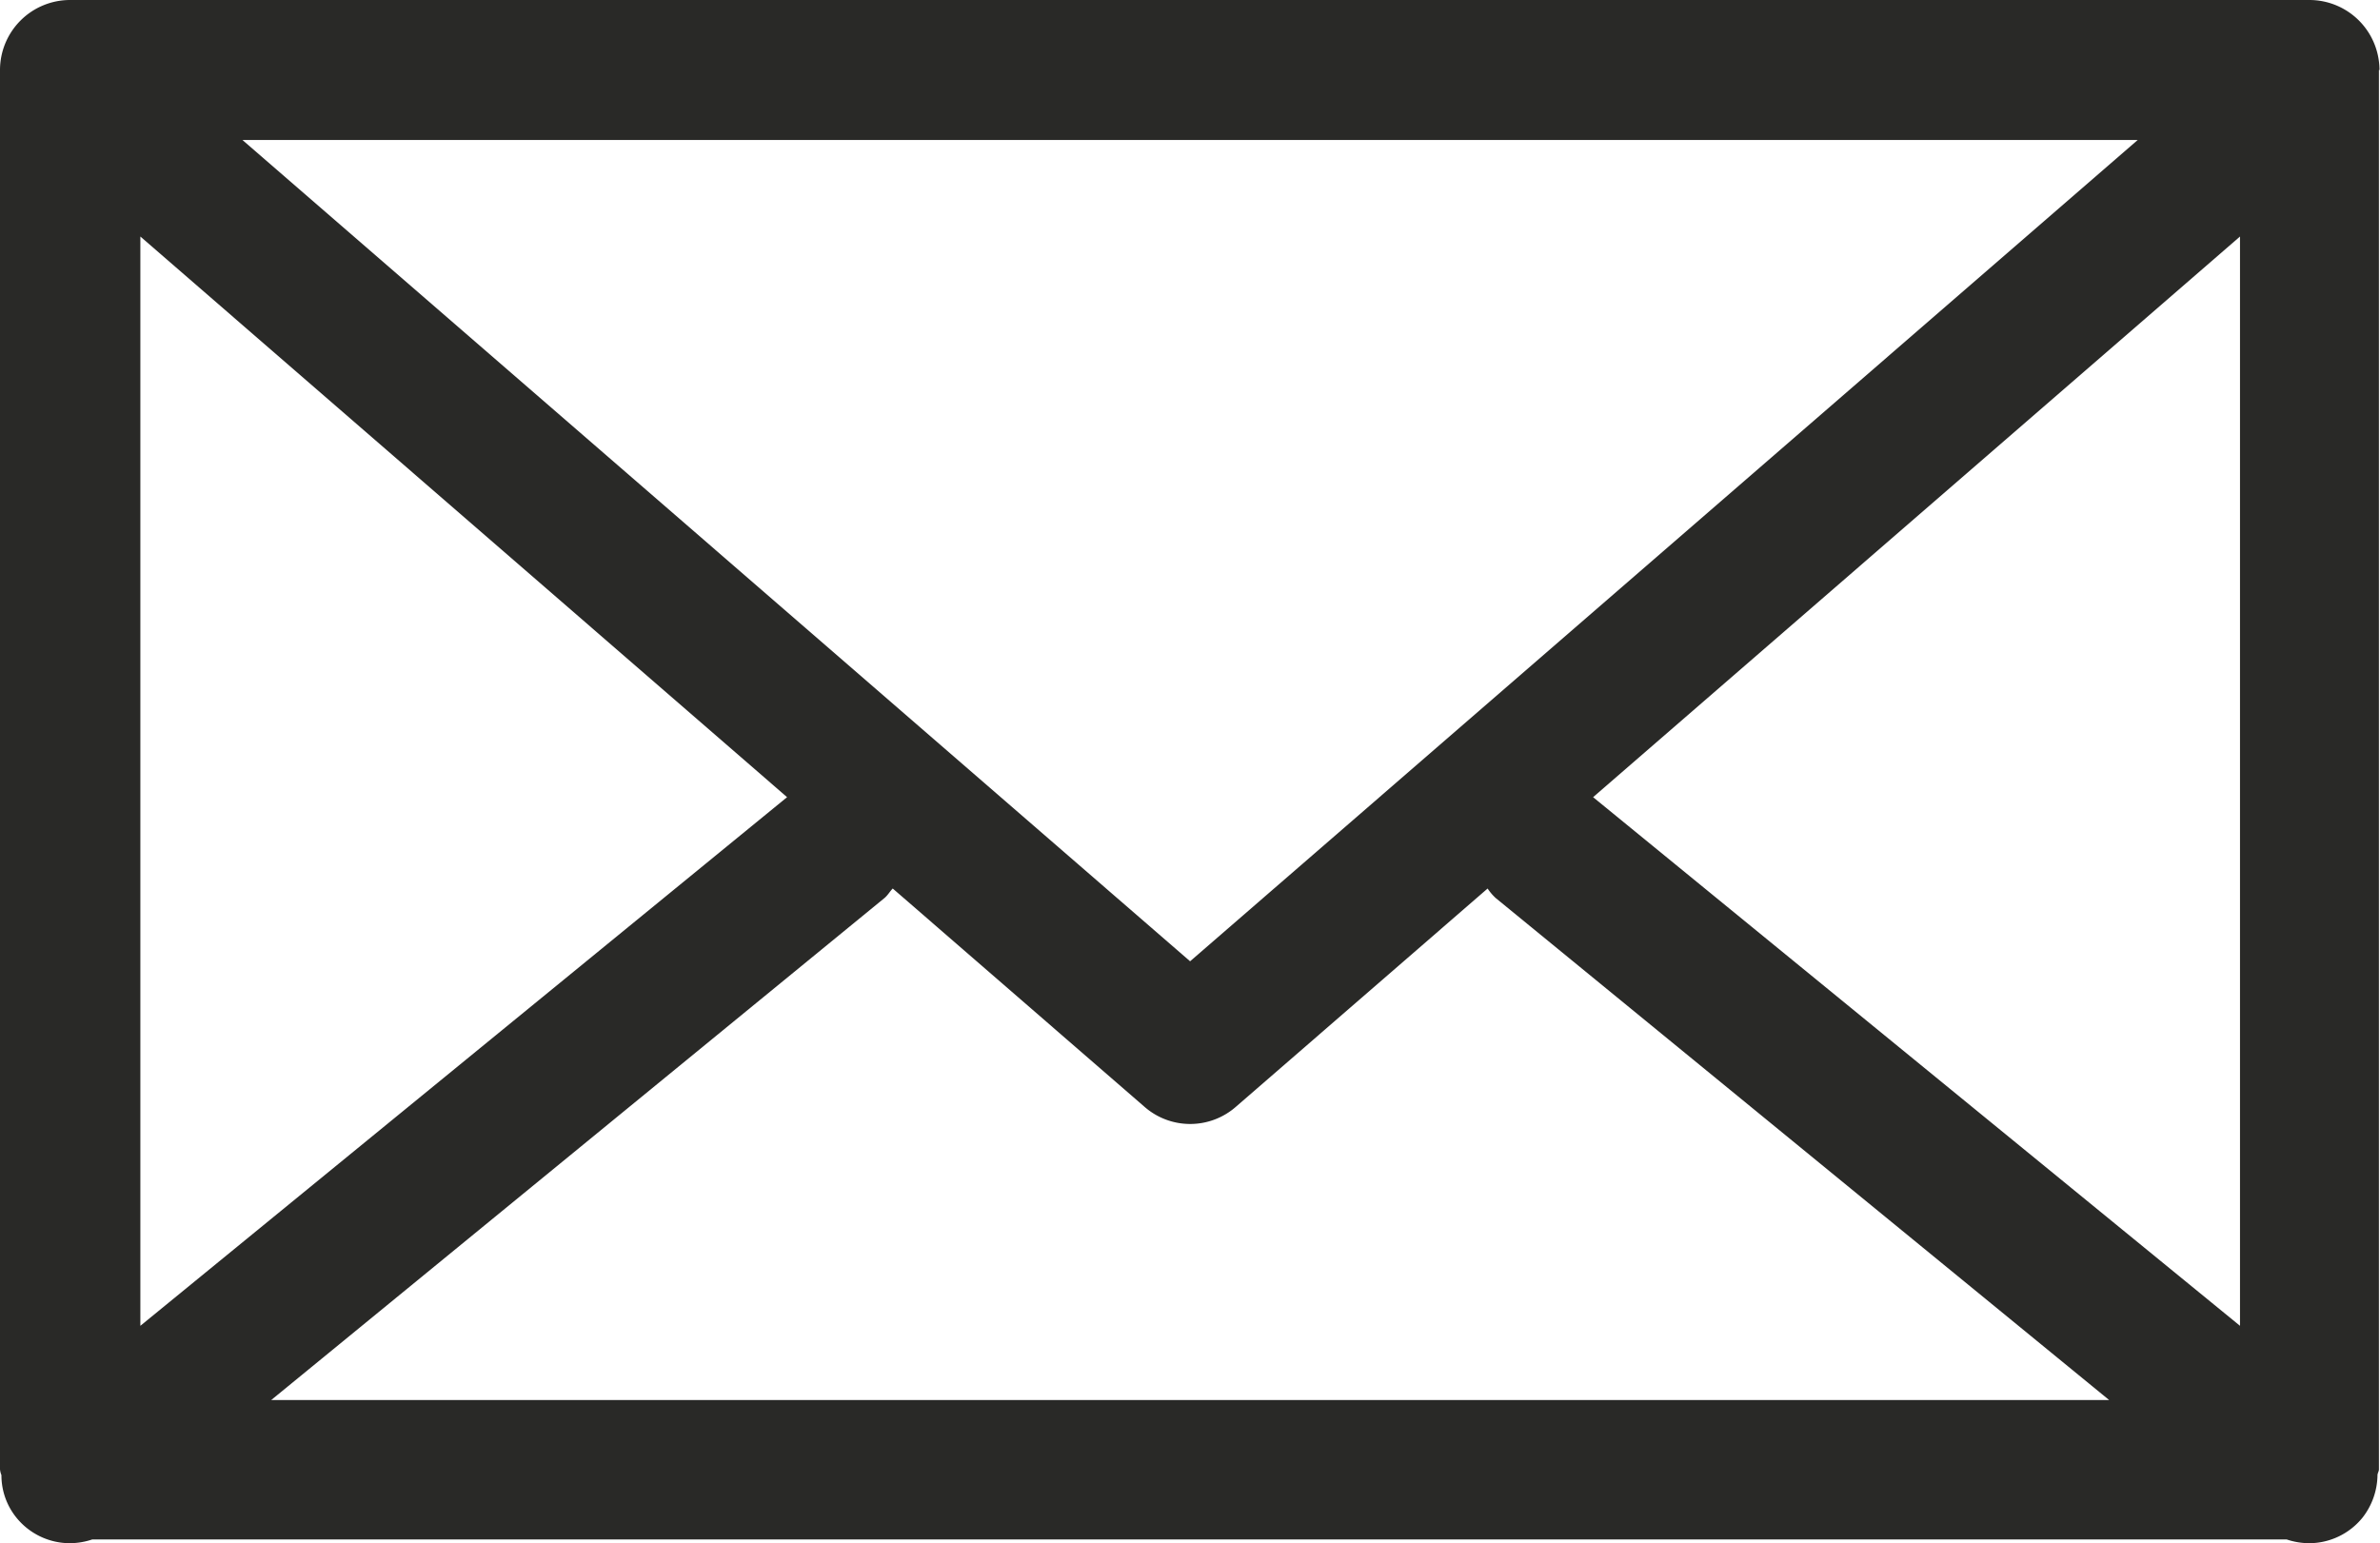
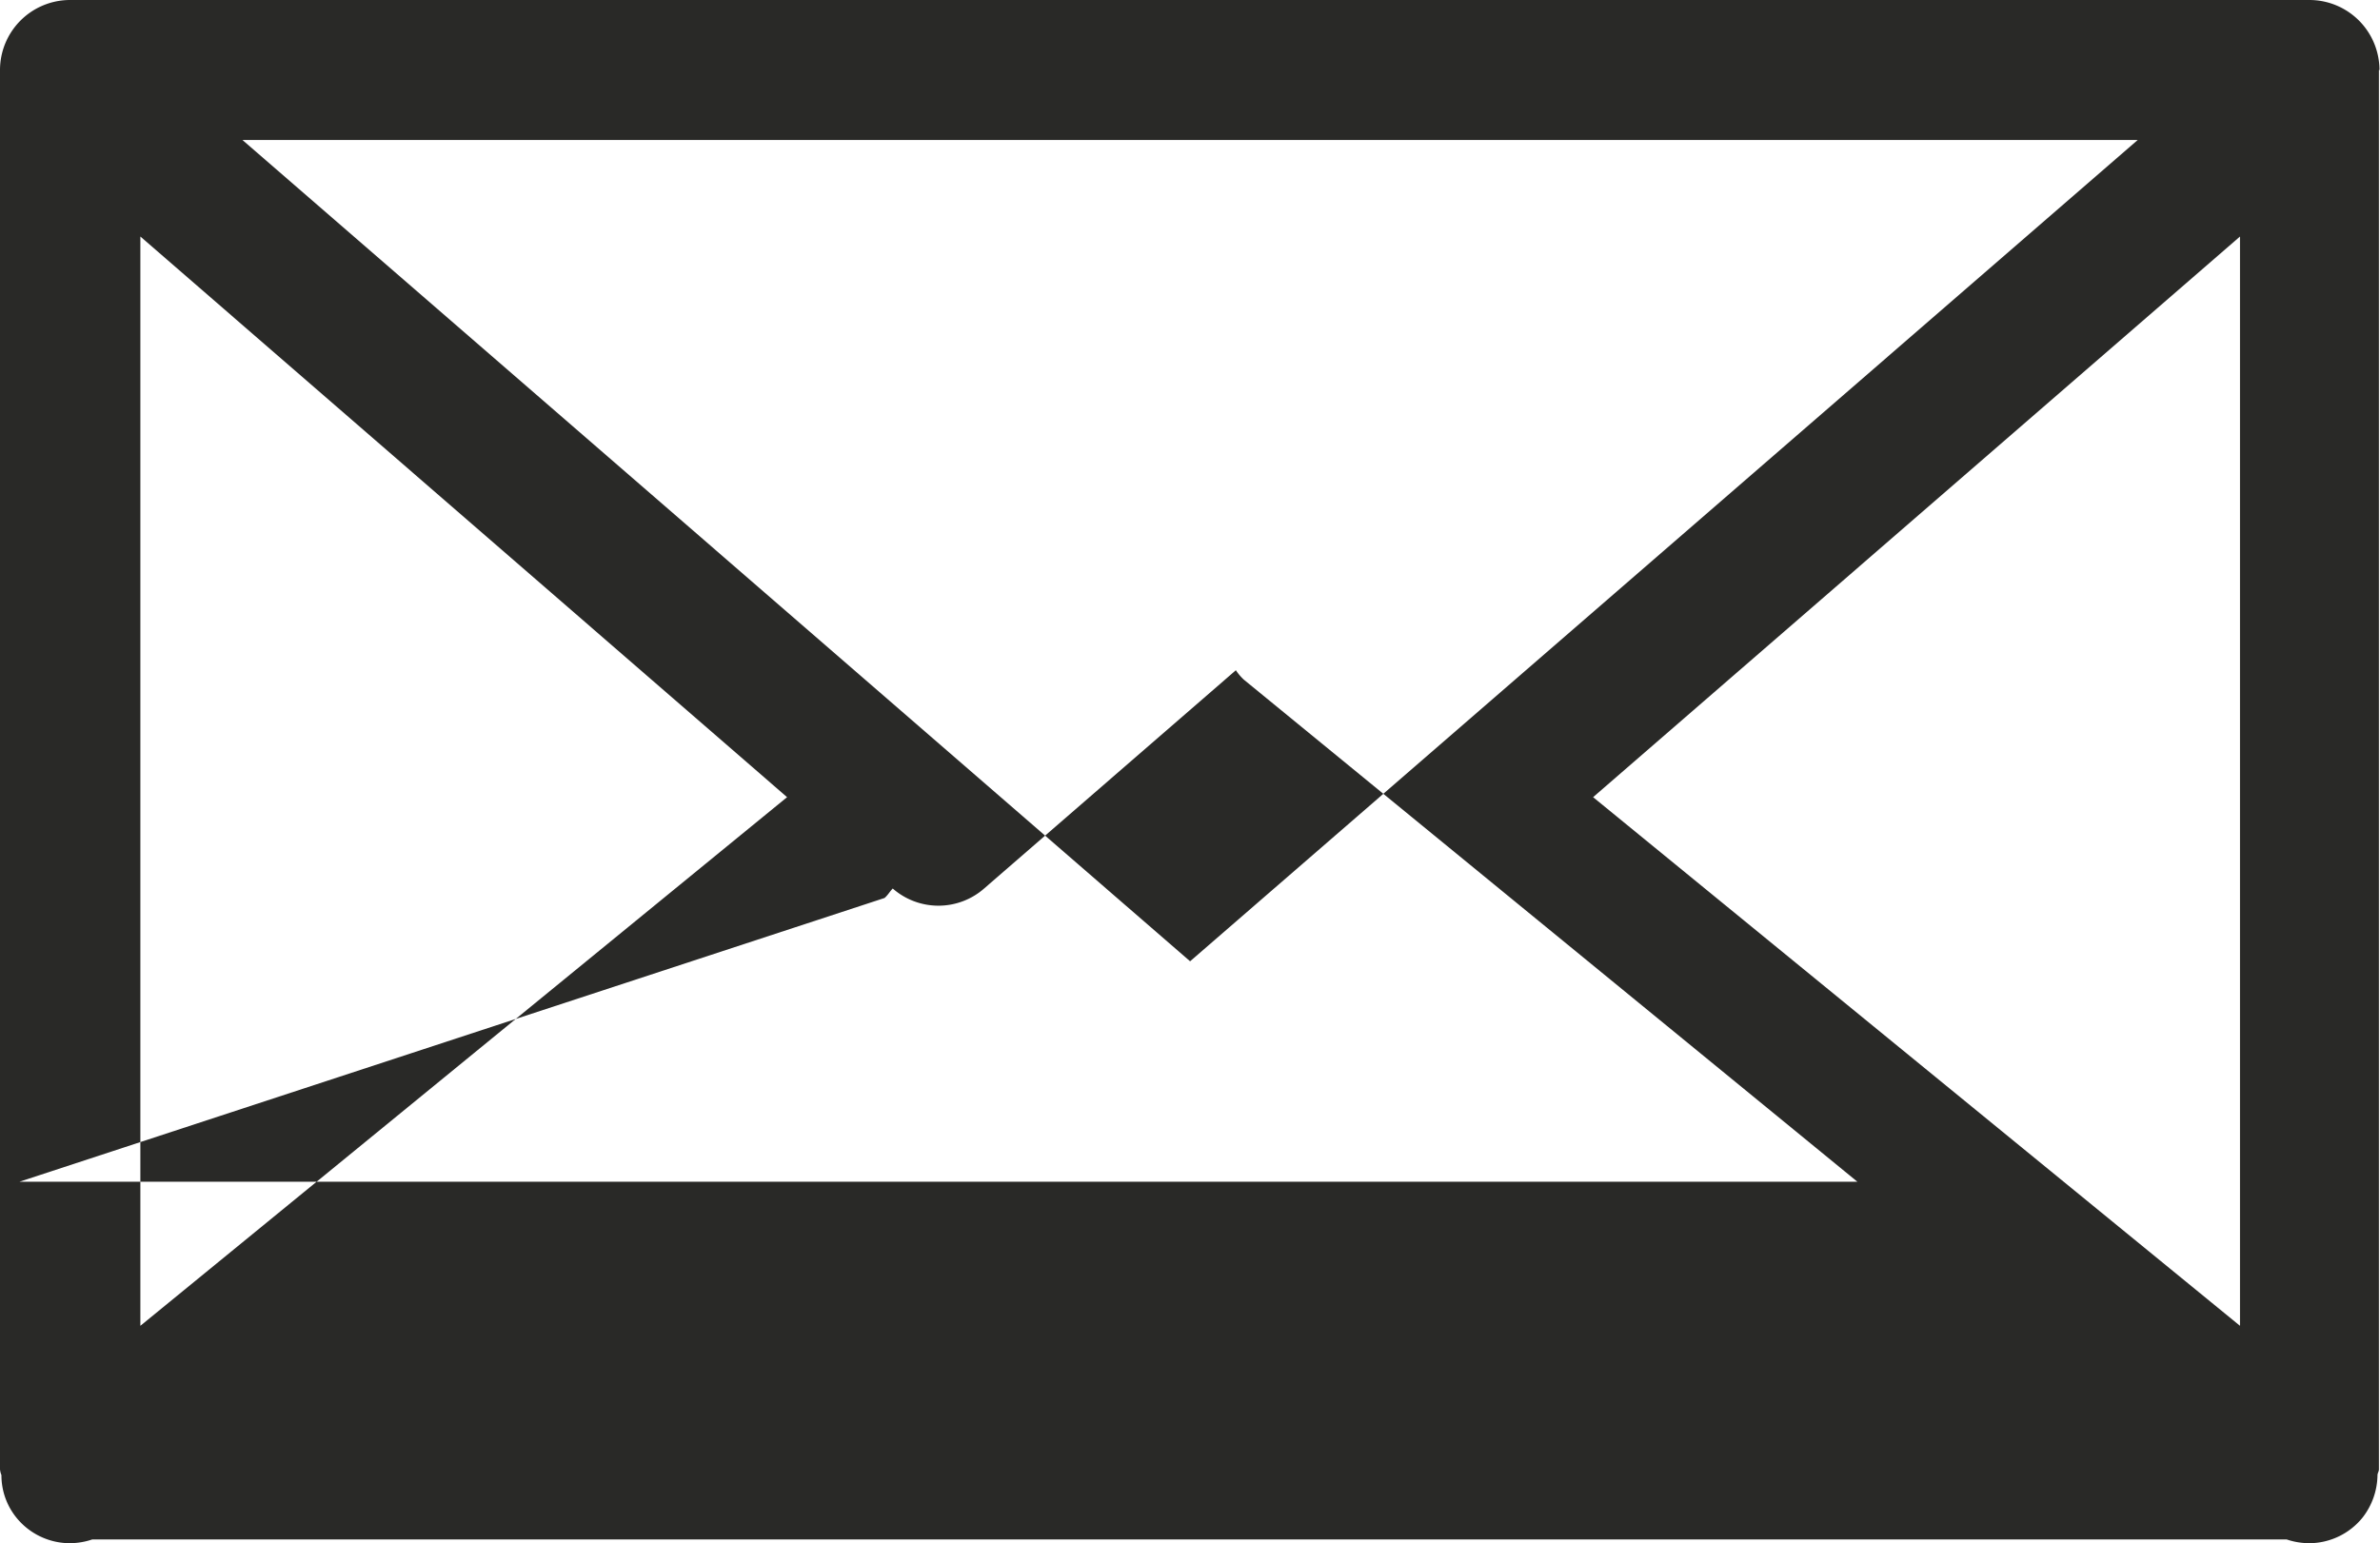
<svg xmlns="http://www.w3.org/2000/svg" width="13.311" height="8.632" viewBox="0 0 13.311 8.632">
  <g id="Group_356" data-name="Group 356" transform="translate(-1055.344 -419.665)">
-     <path id="Path_180" data-name="Path 180" d="M1068.652,420.057a.392.392,0,0,0-.391-.392h-12.526a.392.392,0,0,0-.391.392v7.827a.114.114,0,0,0,.008.032.376.376,0,0,0,.083.237.385.385,0,0,0,.3.144.4.4,0,0,0,.125-.021h12.273a.4.4,0,0,0,.125.021.385.385,0,0,0,.3-.144.394.394,0,0,0,.083-.237c0-.01.008-.021.008-.032v-7.827ZM1062,425.042l-5.3-4.594h10.6Zm-2.254-.918-3.617,2.957v-6.093Zm.545.564c.019-.016.03-.037.046-.053l1.408,1.221a.388.388,0,0,0,.511,0l1.408-1.221a.29.29,0,0,0,.045.053l3.431,2.808h-10.279Zm3.963-.564,3.618-3.136v6.093Z" fill="#292927" />
+     <path id="Path_180" data-name="Path 180" d="M1068.652,420.057a.392.392,0,0,0-.391-.392h-12.526a.392.392,0,0,0-.391.392v7.827a.114.114,0,0,0,.008.032.376.376,0,0,0,.083.237.385.385,0,0,0,.3.144.4.4,0,0,0,.125-.021h12.273a.4.4,0,0,0,.125.021.385.385,0,0,0,.3-.144.394.394,0,0,0,.083-.237c0-.01.008-.021.008-.032v-7.827ZM1062,425.042l-5.3-4.594h10.6Zm-2.254-.918-3.617,2.957v-6.093Zm.545.564c.019-.016.03-.037.046-.053a.388.388,0,0,0,.511,0l1.408-1.221a.29.29,0,0,0,.045.053l3.431,2.808h-10.279Zm3.963-.564,3.618-3.136v6.093Z" fill="#292927" />
  </g>
</svg>